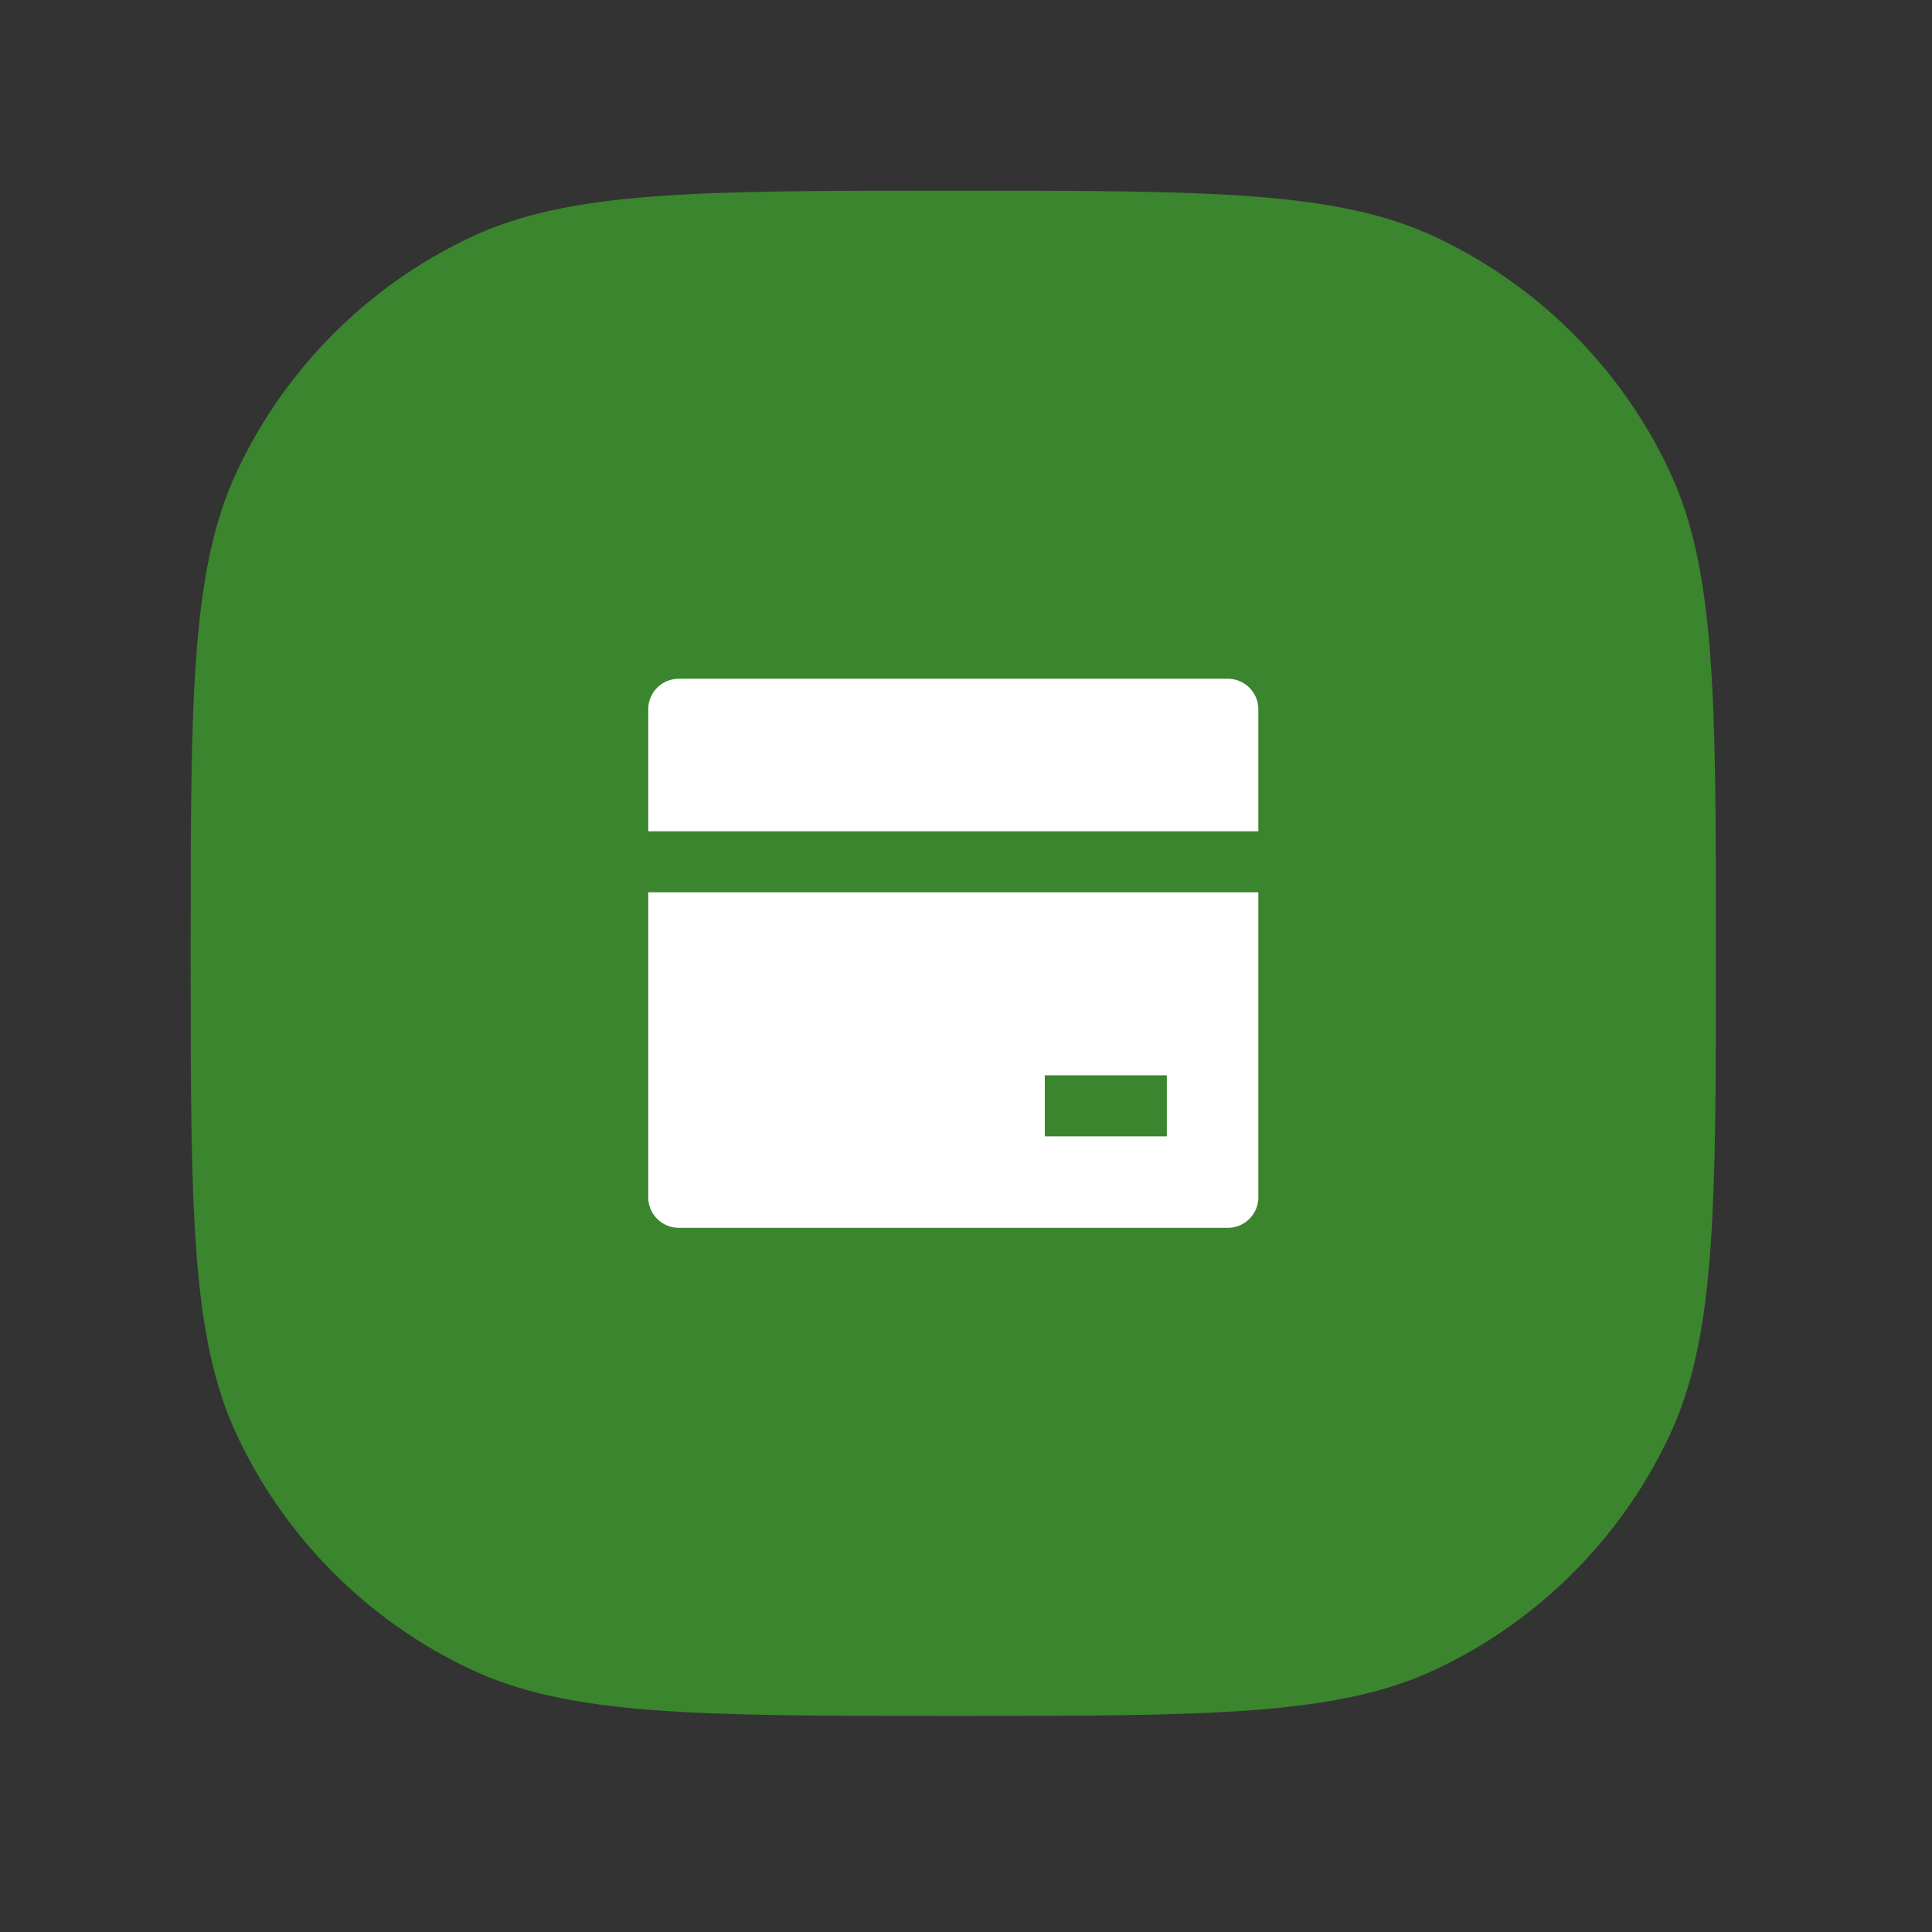
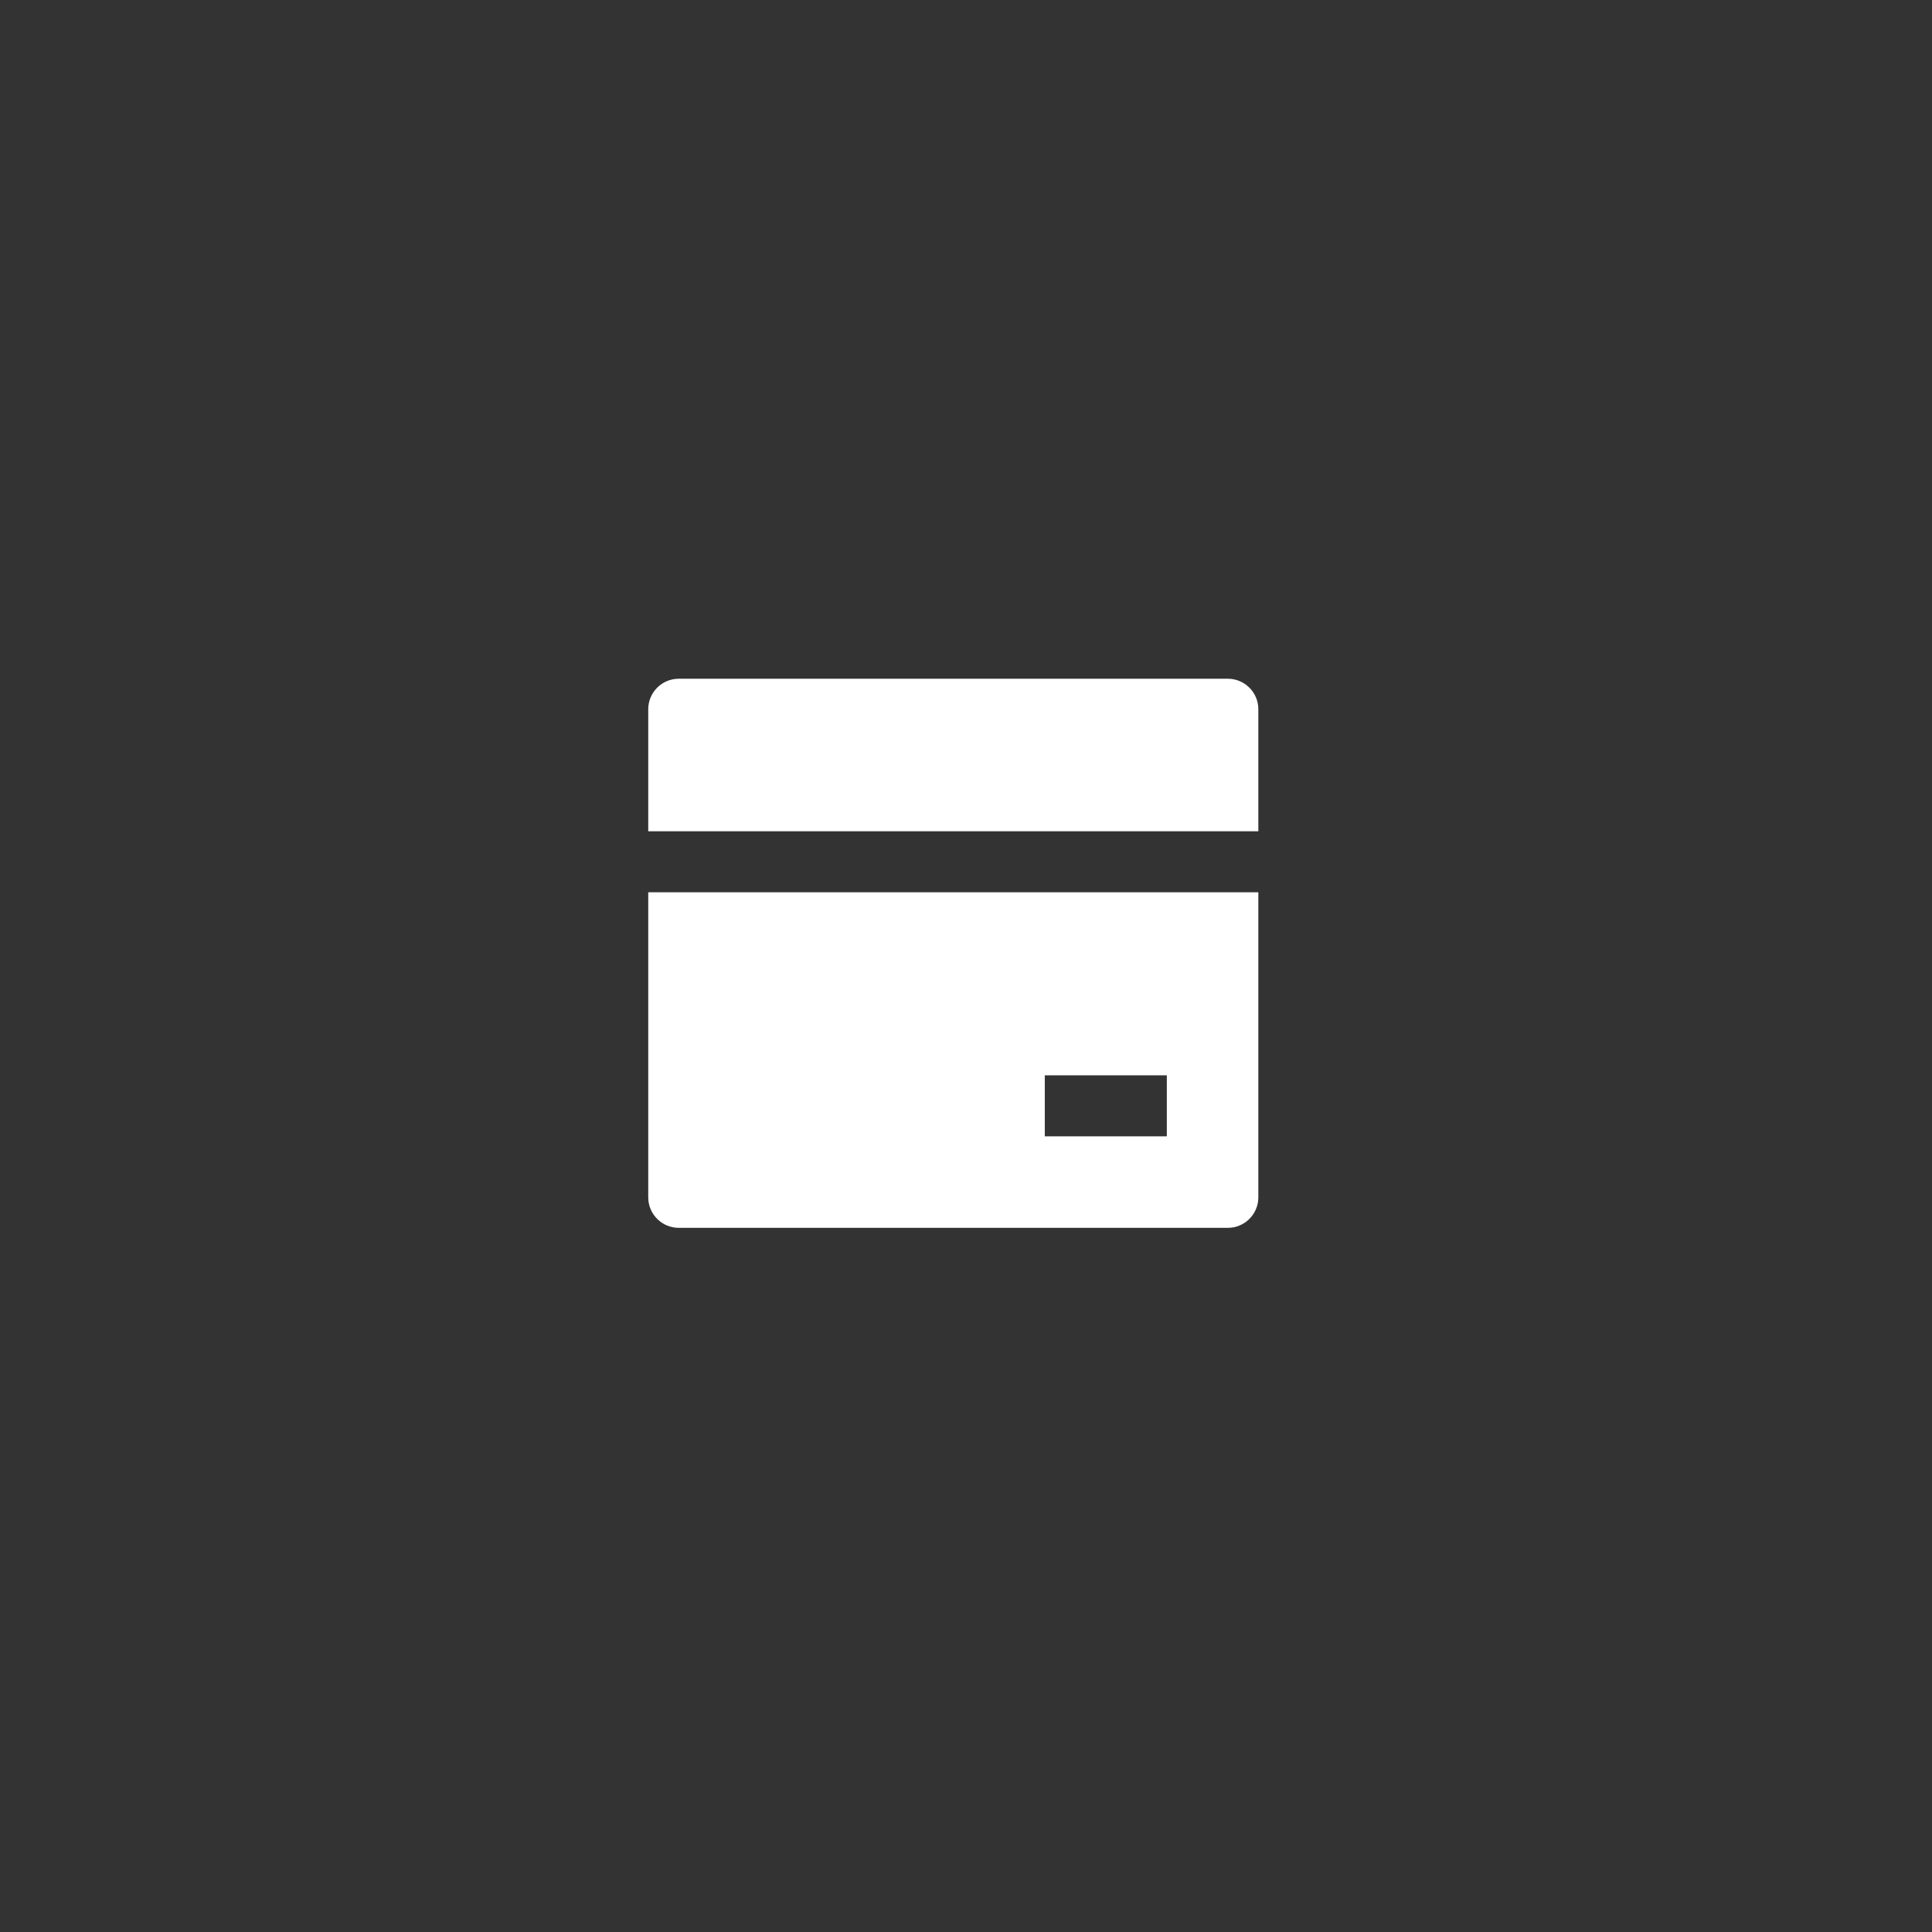
<svg xmlns="http://www.w3.org/2000/svg" fill="none" height="100%" overflow="visible" preserveAspectRatio="none" style="display: block;" viewBox="0 0 38 38" width="100%">
  <rect x="0" y="0" width="38" height="38" fill="#333333" stroke="none" />
  <g id="Icon">
    <g id="Vector">
-       <path d="M3.75 18.75C3.75 13.713 3.75 11.194 4.672 9.245C5.621 7.238 7.238 5.621 9.245 4.672C11.194 3.75 13.713 3.75 18.75 3.75C23.787 3.75 26.306 3.75 28.255 4.672C30.262 5.621 31.879 7.238 32.828 9.245C33.75 11.194 33.75 13.713 33.75 18.75C33.75 23.787 33.75 26.306 32.828 28.255C31.879 30.262 30.262 31.879 28.255 32.828C26.306 33.75 23.787 33.75 18.75 33.75C13.713 33.75 11.194 33.75 9.245 32.828C7.238 31.879 5.621 30.262 4.672 28.255C3.75 26.306 3.75 23.787 3.75 18.75Z" fill="#3A852D" />
      <path d="M24.75 17.55V23.55C24.75 23.881 24.481 24.15 24.15 24.15H13.35C13.019 24.15 12.75 23.881 12.75 23.55V17.55H24.75ZM24.75 16.35H12.75V13.95C12.75 13.619 13.019 13.35 13.35 13.35H24.15C24.481 13.35 24.75 13.619 24.75 13.95V16.35ZM20.55 21.15V22.35H22.95V21.15H20.55Z" fill="white" />
    </g>
  </g>
</svg>